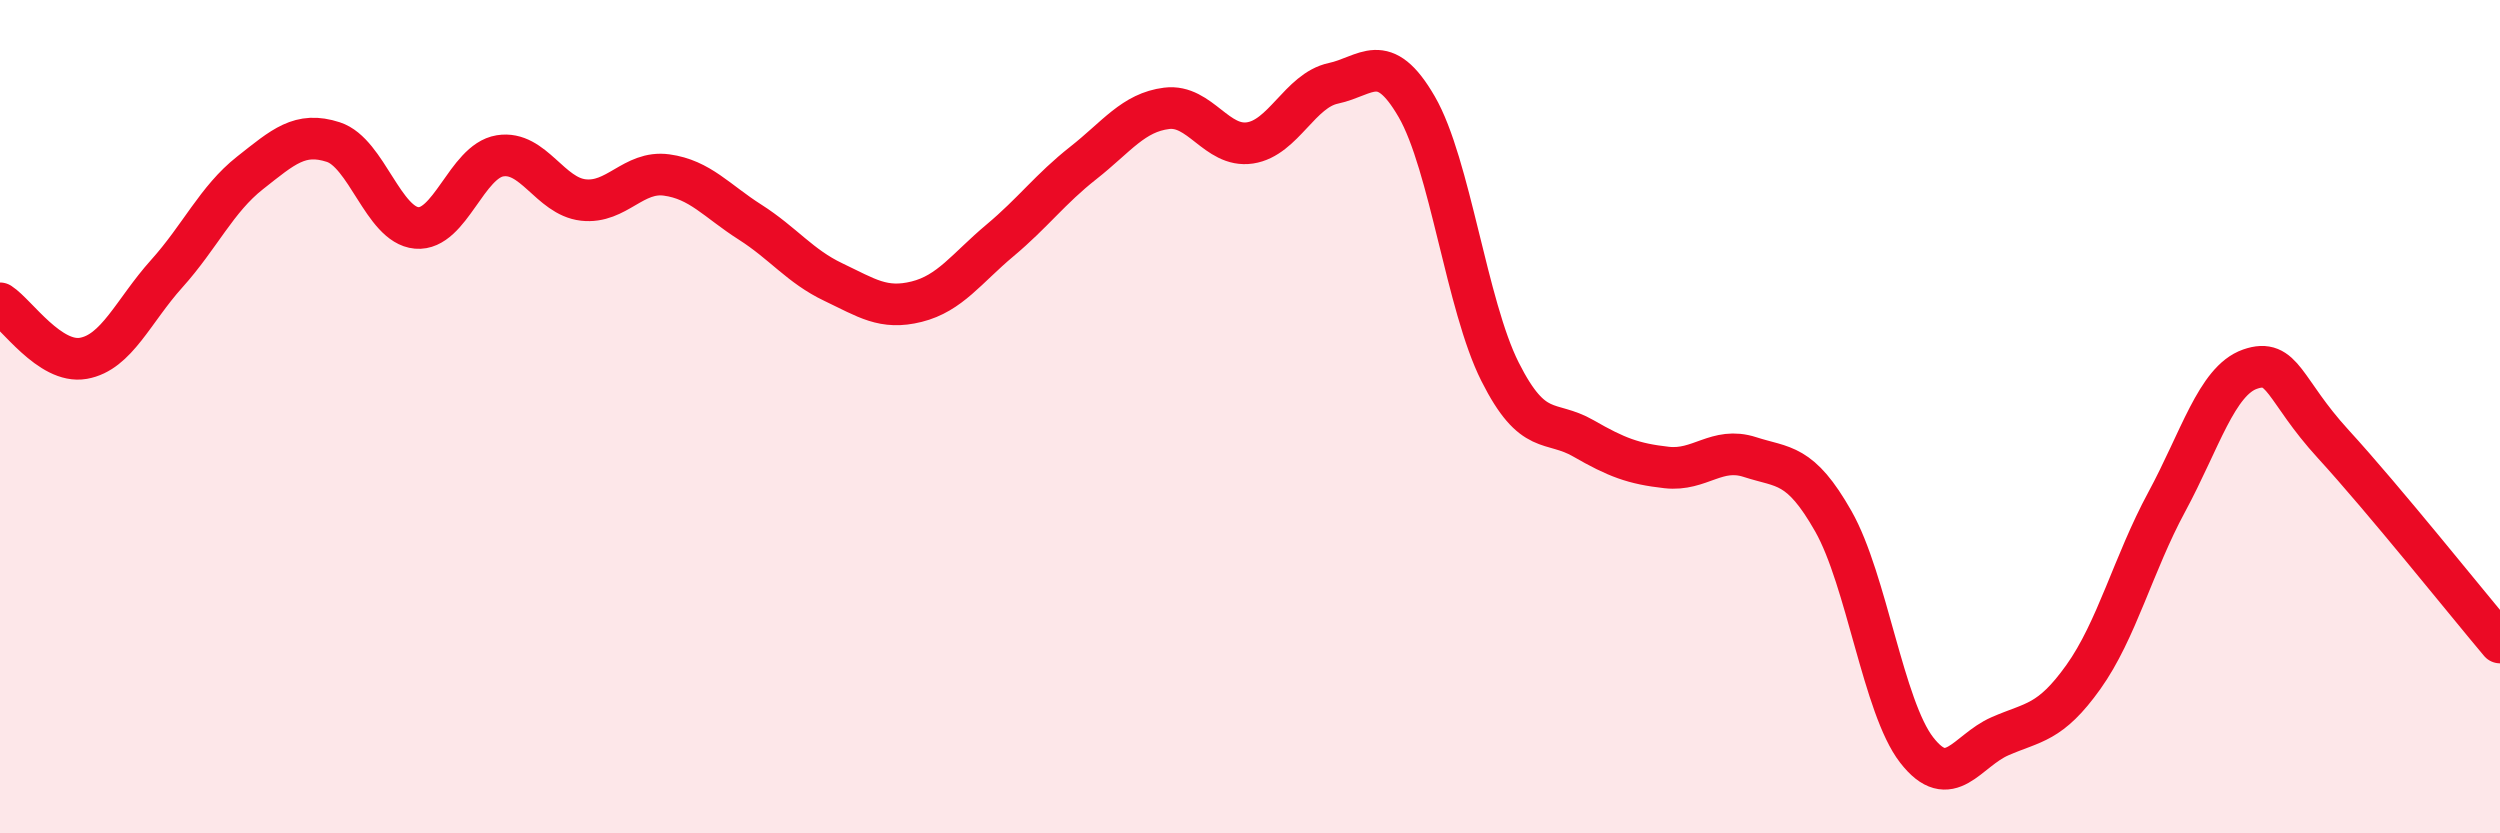
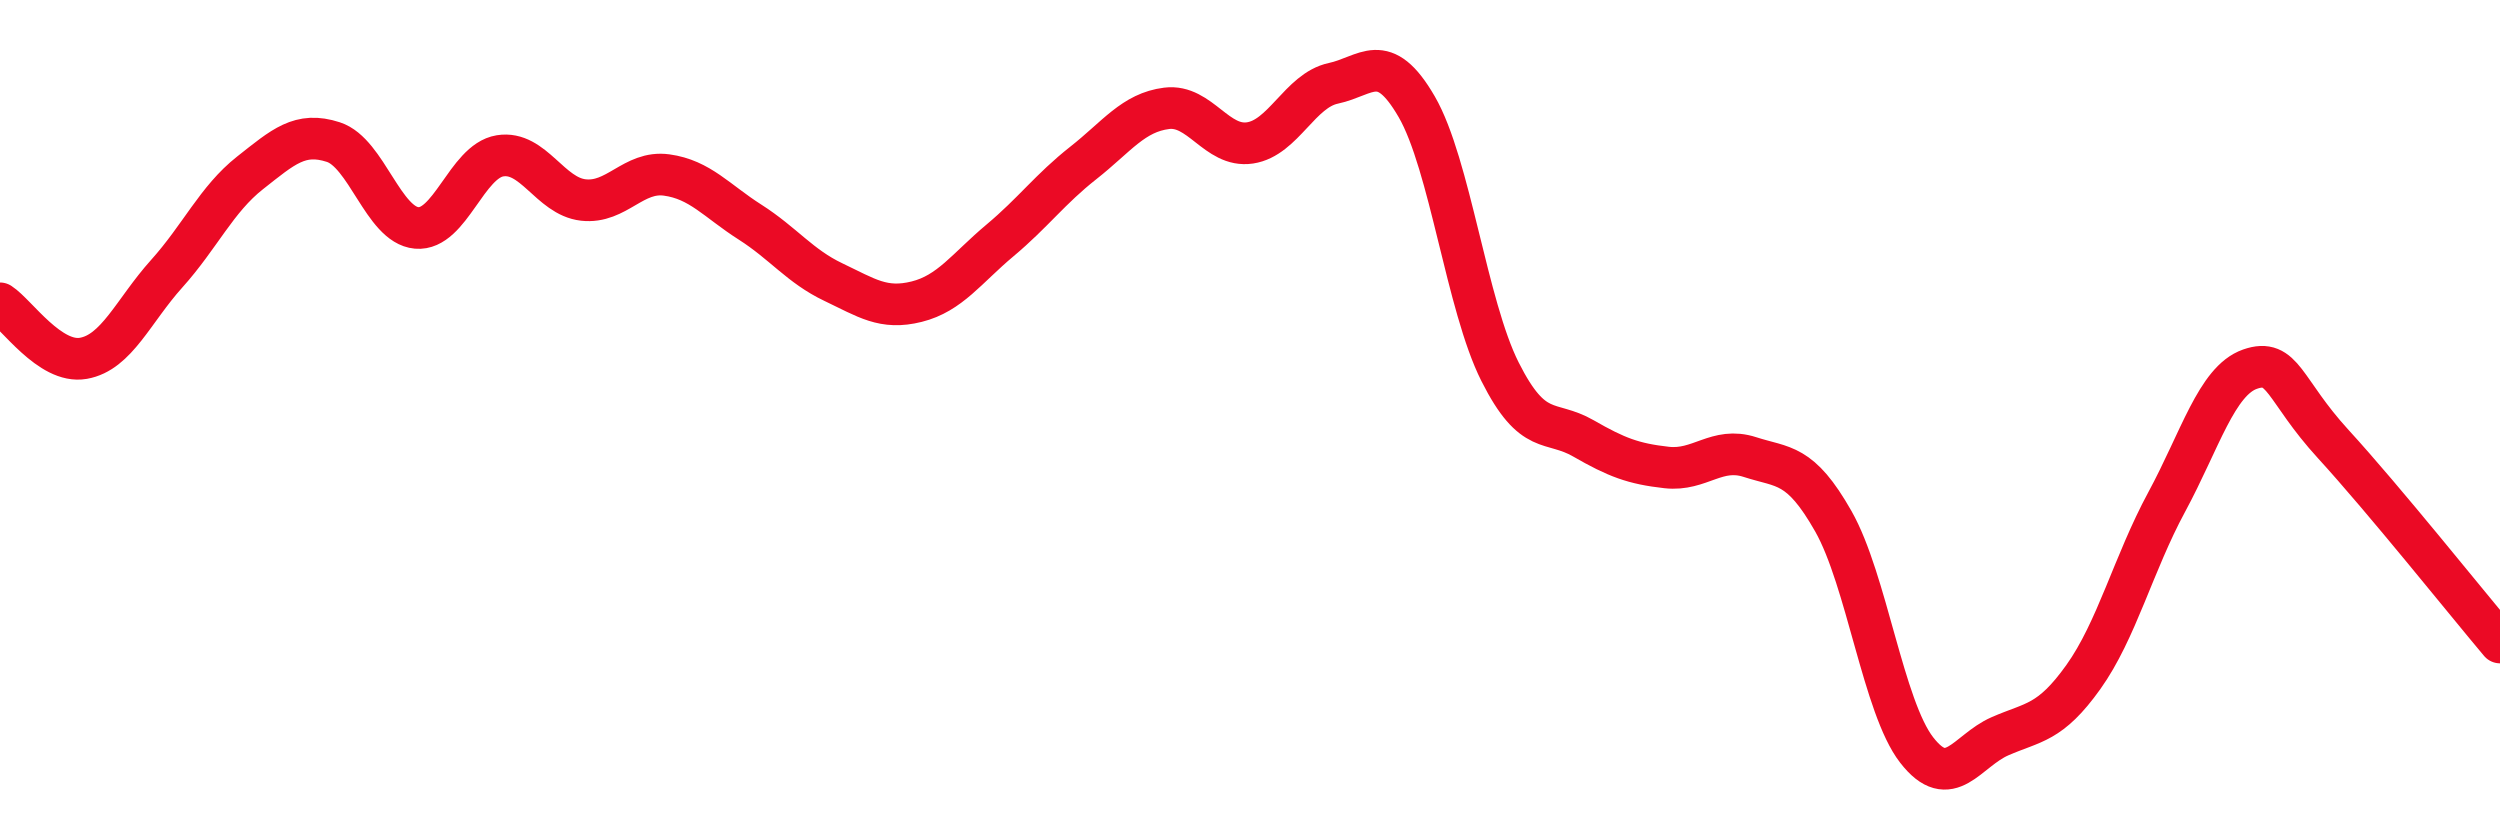
<svg xmlns="http://www.w3.org/2000/svg" width="60" height="20" viewBox="0 0 60 20">
-   <path d="M 0,7.28 C 0.4,7.54 1.2,8.74 2,8.6 C 2.8,8.46 3.2,7.46 4,6.57 C 4.8,5.68 5.2,4.78 6,4.15 C 6.8,3.52 7.2,3.15 8,3.41 C 8.8,3.67 9.2,5.4 10,5.47 C 10.8,5.54 11.2,3.87 12,3.74 C 12.8,3.61 13.2,4.71 14,4.8 C 14.8,4.89 15.2,4.09 16,4.2 C 16.8,4.31 17.2,4.82 18,5.33 C 18.8,5.84 19.2,6.39 20,6.77 C 20.8,7.15 21.2,7.44 22,7.24 C 22.8,7.04 23.2,6.44 24,5.77 C 24.8,5.1 25.2,4.54 26,3.91 C 26.8,3.28 27.2,2.7 28,2.6 C 28.8,2.5 29.2,3.55 30,3.43 C 30.8,3.31 31.2,2.17 32,2 C 32.8,1.83 33.2,1.18 34,2.56 C 34.8,3.94 35.2,7.33 36,8.92 C 36.8,10.51 37.2,10.06 38,10.52 C 38.8,10.98 39.2,11.13 40,11.22 C 40.8,11.31 41.2,10.71 42,10.97 C 42.8,11.23 43.2,11.1 44,12.51 C 44.8,13.92 45.2,16.97 46,18 C 46.8,19.03 47.2,18.02 48,17.67 C 48.8,17.32 49.2,17.37 50,16.25 C 50.8,15.13 51.2,13.53 52,12.05 C 52.8,10.57 53.2,9.14 54,8.86 C 54.8,8.58 54.8,9.35 56,10.66 C 57.2,11.97 59.2,14.47 60,15.42L60 20L0 20Z" fill="#EB0A25" opacity="0.1" stroke-linecap="round" stroke-linejoin="round" />
  <path d="M 0,7.28 C 0.4,7.54 1.2,8.74 2,8.6 C 2.8,8.46 3.2,7.46 4,6.57 C 4.8,5.68 5.2,4.78 6,4.15 C 6.8,3.52 7.2,3.15 8,3.41 C 8.8,3.67 9.2,5.4 10,5.47 C 10.8,5.54 11.2,3.87 12,3.74 C 12.8,3.61 13.2,4.71 14,4.8 C 14.8,4.89 15.2,4.09 16,4.2 C 16.8,4.31 17.2,4.82 18,5.33 C 18.8,5.84 19.2,6.39 20,6.77 C 20.8,7.15 21.2,7.44 22,7.24 C 22.8,7.04 23.2,6.44 24,5.77 C 24.8,5.1 25.2,4.54 26,3.91 C 26.8,3.28 27.2,2.7 28,2.6 C 28.8,2.5 29.2,3.55 30,3.43 C 30.8,3.31 31.2,2.17 32,2 C 32.8,1.83 33.2,1.18 34,2.56 C 34.8,3.94 35.2,7.33 36,8.92 C 36.8,10.51 37.2,10.06 38,10.52 C 38.8,10.98 39.2,11.13 40,11.22 C 40.8,11.31 41.2,10.71 42,10.97 C 42.8,11.23 43.2,11.1 44,12.51 C 44.8,13.92 45.2,16.97 46,18 C 46.8,19.03 47.2,18.02 48,17.67 C 48.8,17.32 49.2,17.37 50,16.25 C 50.8,15.13 51.2,13.53 52,12.05 C 52.8,10.57 53.2,9.14 54,8.86 C 54.8,8.58 54.8,9.35 56,10.66 C 57.2,11.97 59.2,14.47 60,15.42" stroke="#EB0A25" stroke-width="1" fill="none" stroke-linecap="round" stroke-linejoin="round" />
</svg>